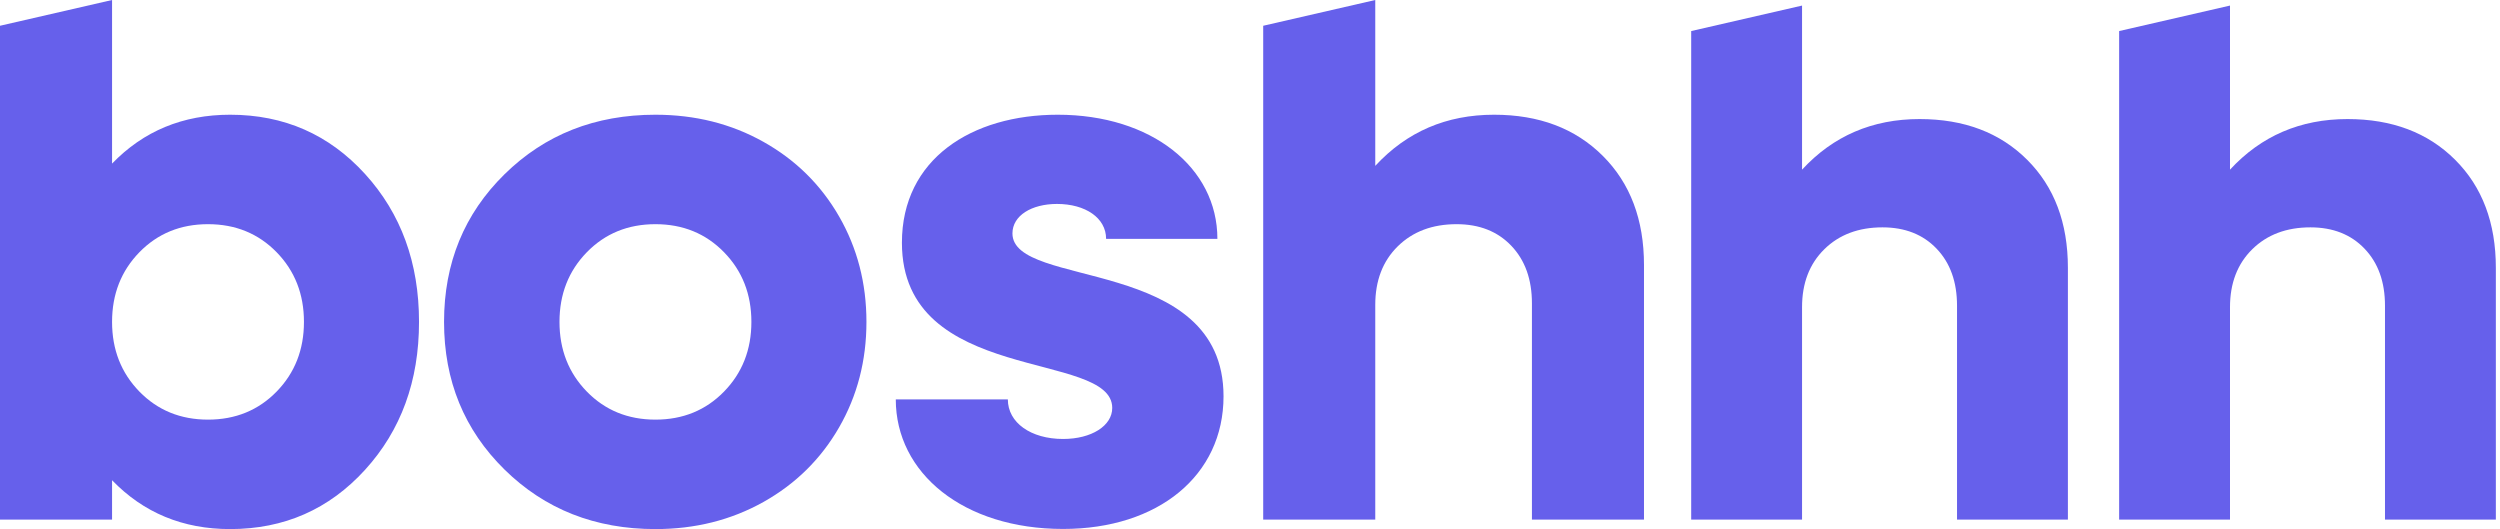
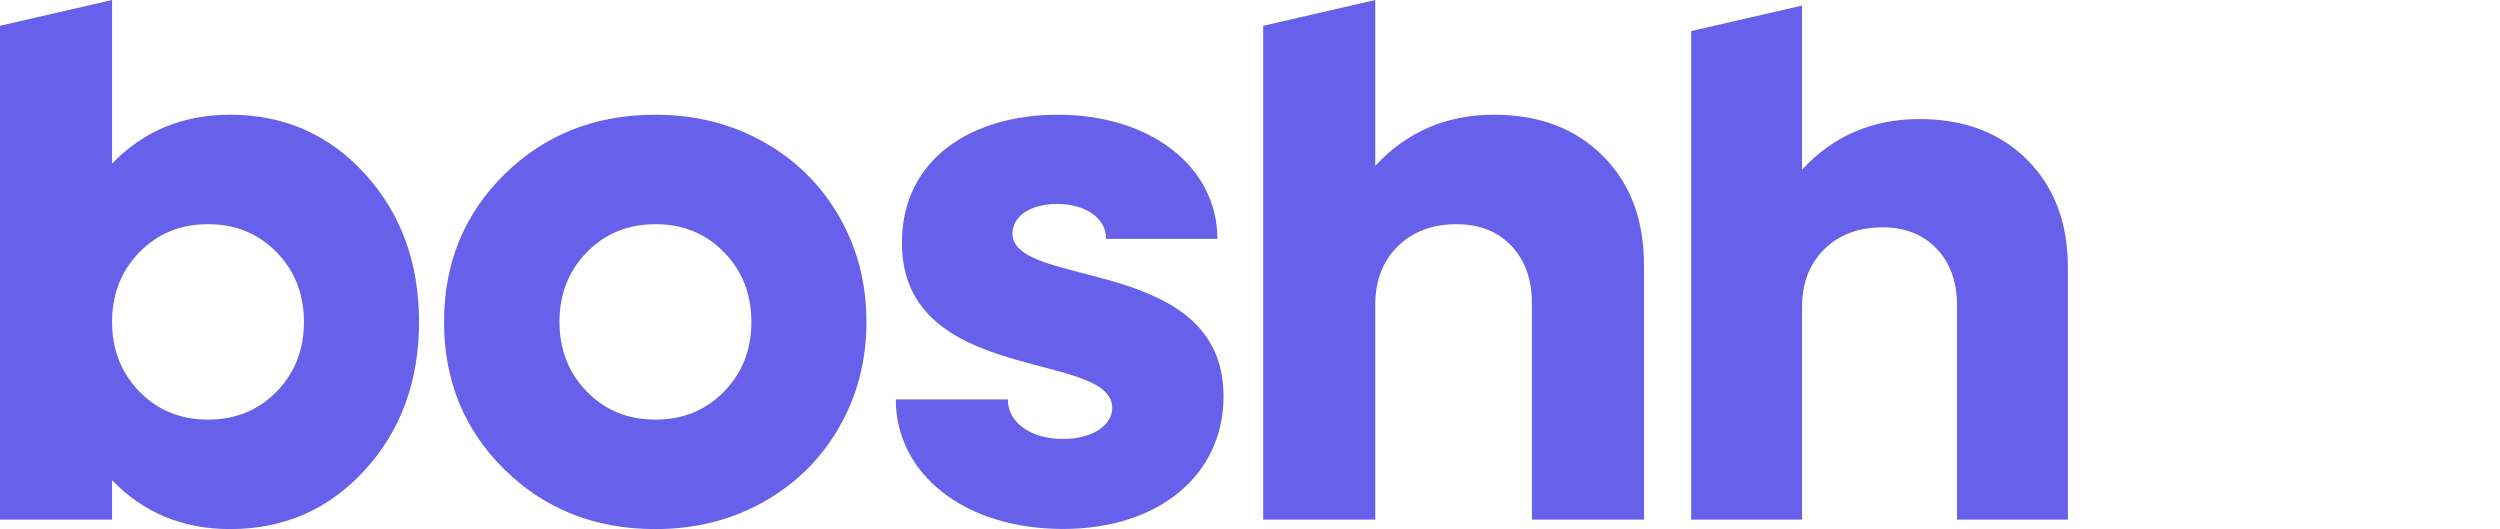
<svg xmlns="http://www.w3.org/2000/svg" width="189" height="40" viewBox="0 0 189 40" fill="none">
  <g clip-path="url(#clip0_148_1362)">
-     <path d="M168.588 0.421V12.826C170.944 10.276 173.904 9.001 177.473 9.001C180.838 9.001 183.549 10.026 185.603 12.075C187.659 14.124 188.686 16.848 188.686 20.247V39.284H180.305V23.108C180.305 21.314 179.79 19.879 178.763 18.803C177.736 17.726 176.372 17.188 174.67 17.188C172.859 17.188 171.391 17.74 170.269 18.845C169.148 19.95 168.588 21.409 168.588 23.222V39.284H160.207V2.348L168.588 0.421Z" fill="#6660EB" />
    <path d="M136.235 0.421V12.826C138.588 10.276 141.55 9.001 145.119 9.001C148.484 9.001 151.195 10.026 153.249 12.075C155.306 14.124 156.333 16.848 156.333 20.247V39.284H147.951V23.108C147.951 21.314 147.437 19.879 146.41 18.803C145.383 17.726 144.018 17.188 142.317 17.188C140.505 17.188 139.037 17.74 137.916 18.845C136.794 19.95 136.235 21.409 136.235 23.222V39.284H127.854V2.348L136.235 0.421Z" fill="#6660EB" />
    <path d="M103.97 -0V12.539C106.351 9.961 109.343 8.673 112.951 8.673C116.352 8.673 119.092 9.709 121.168 11.78C123.247 13.851 124.286 16.605 124.286 20.041V39.283H115.814V22.933C115.814 21.119 115.293 19.669 114.255 18.581C113.217 17.492 111.838 16.948 110.118 16.948C108.287 16.948 106.803 17.507 105.669 18.623C104.535 19.74 103.97 21.215 103.97 23.047V39.283H95.498V1.948L103.97 -0Z" fill="#6660EB" />
    <path d="M80.371 39.989C87.567 39.989 92.499 35.943 92.499 29.961C92.499 19.288 76.541 21.868 76.541 17.646C76.541 16.297 77.992 15.418 79.907 15.418C82.054 15.418 83.621 16.473 83.621 18.056H92.035C92.035 12.661 87.044 8.673 79.965 8.673C73.466 8.673 68.185 12.016 68.185 18.35C68.185 29.14 84.085 26.442 84.085 30.841C84.085 32.189 82.518 33.186 80.371 33.186C77.934 33.186 76.193 31.955 76.193 30.195H67.721C67.721 35.767 72.827 39.989 80.371 39.989Z" fill="#6660EB" />
-     <path d="M49.551 39.999C44.999 39.999 41.197 38.501 38.147 35.504C35.096 32.506 33.57 28.784 33.57 24.336C33.57 19.888 35.096 16.166 38.147 13.169C41.197 10.172 44.999 8.673 49.551 8.673C52.555 8.673 55.275 9.356 57.711 10.72C60.148 12.085 62.056 13.966 63.435 16.361C64.814 18.757 65.503 21.416 65.503 24.336C65.503 27.257 64.814 29.915 63.435 32.311C62.056 34.706 60.148 36.587 57.711 37.952C55.275 39.316 52.555 39.999 49.551 39.999ZM44.366 29.605C45.745 31.017 47.473 31.724 49.551 31.724C51.629 31.724 53.357 31.017 54.736 29.605C56.115 28.192 56.805 26.436 56.805 24.336C56.805 22.236 56.115 20.48 54.736 19.067C53.357 17.655 51.629 16.948 49.551 16.948C47.473 16.948 45.745 17.655 44.366 19.067C42.987 20.48 42.297 22.236 42.297 24.336C42.297 26.436 42.987 28.192 44.366 29.605Z" fill="#6660EB" />
+     <path d="M49.551 39.999C44.999 39.999 41.197 38.501 38.147 35.504C35.096 32.506 33.57 28.784 33.57 24.336C33.57 19.888 35.096 16.166 38.147 13.169C41.197 10.172 44.999 8.673 49.551 8.673C52.555 8.673 55.275 9.356 57.711 10.72C60.148 12.085 62.056 13.966 63.435 16.361C64.814 18.757 65.503 21.416 65.503 24.336C65.503 27.257 64.814 29.915 63.435 32.311C62.056 34.706 60.148 36.587 57.711 37.952C55.275 39.316 52.555 39.999 49.551 39.999M44.366 29.605C45.745 31.017 47.473 31.724 49.551 31.724C51.629 31.724 53.357 31.017 54.736 29.605C56.115 28.192 56.805 26.436 56.805 24.336C56.805 22.236 56.115 20.48 54.736 19.067C53.357 17.655 51.629 16.948 49.551 16.948C47.473 16.948 45.745 17.655 44.366 19.067C42.987 20.48 42.297 22.236 42.297 24.336C42.297 26.436 42.987 28.192 44.366 29.605Z" fill="#6660EB" />
    <path d="M8.472 -0V12.367C10.852 9.904 13.827 8.673 17.397 8.673C21.477 8.673 24.878 10.167 27.598 13.154C30.318 16.142 31.678 19.869 31.678 24.336C31.678 28.803 30.318 32.53 27.598 35.518C24.878 38.505 21.477 39.999 17.397 39.999C13.827 39.999 10.852 38.768 8.472 36.305V39.283H0V1.948L8.472 -0ZM10.54 29.605C11.919 31.017 13.648 31.724 15.726 31.724C17.803 31.724 19.532 31.017 20.911 29.605C22.29 28.192 22.979 26.436 22.979 24.336C22.979 22.236 22.29 20.48 20.911 19.067C19.532 17.655 17.803 16.948 15.726 16.948C13.648 16.948 11.919 17.655 10.54 19.067C9.162 20.48 8.472 22.236 8.472 24.336C8.472 26.436 9.162 28.192 10.54 29.605Z" fill="#6660EB" />
  </g>
  <defs>
    <clipPath id="clip0_148_1362">
      <rect width="189" height="40" fill="white" />
    </clipPath>
  </defs>
</svg>